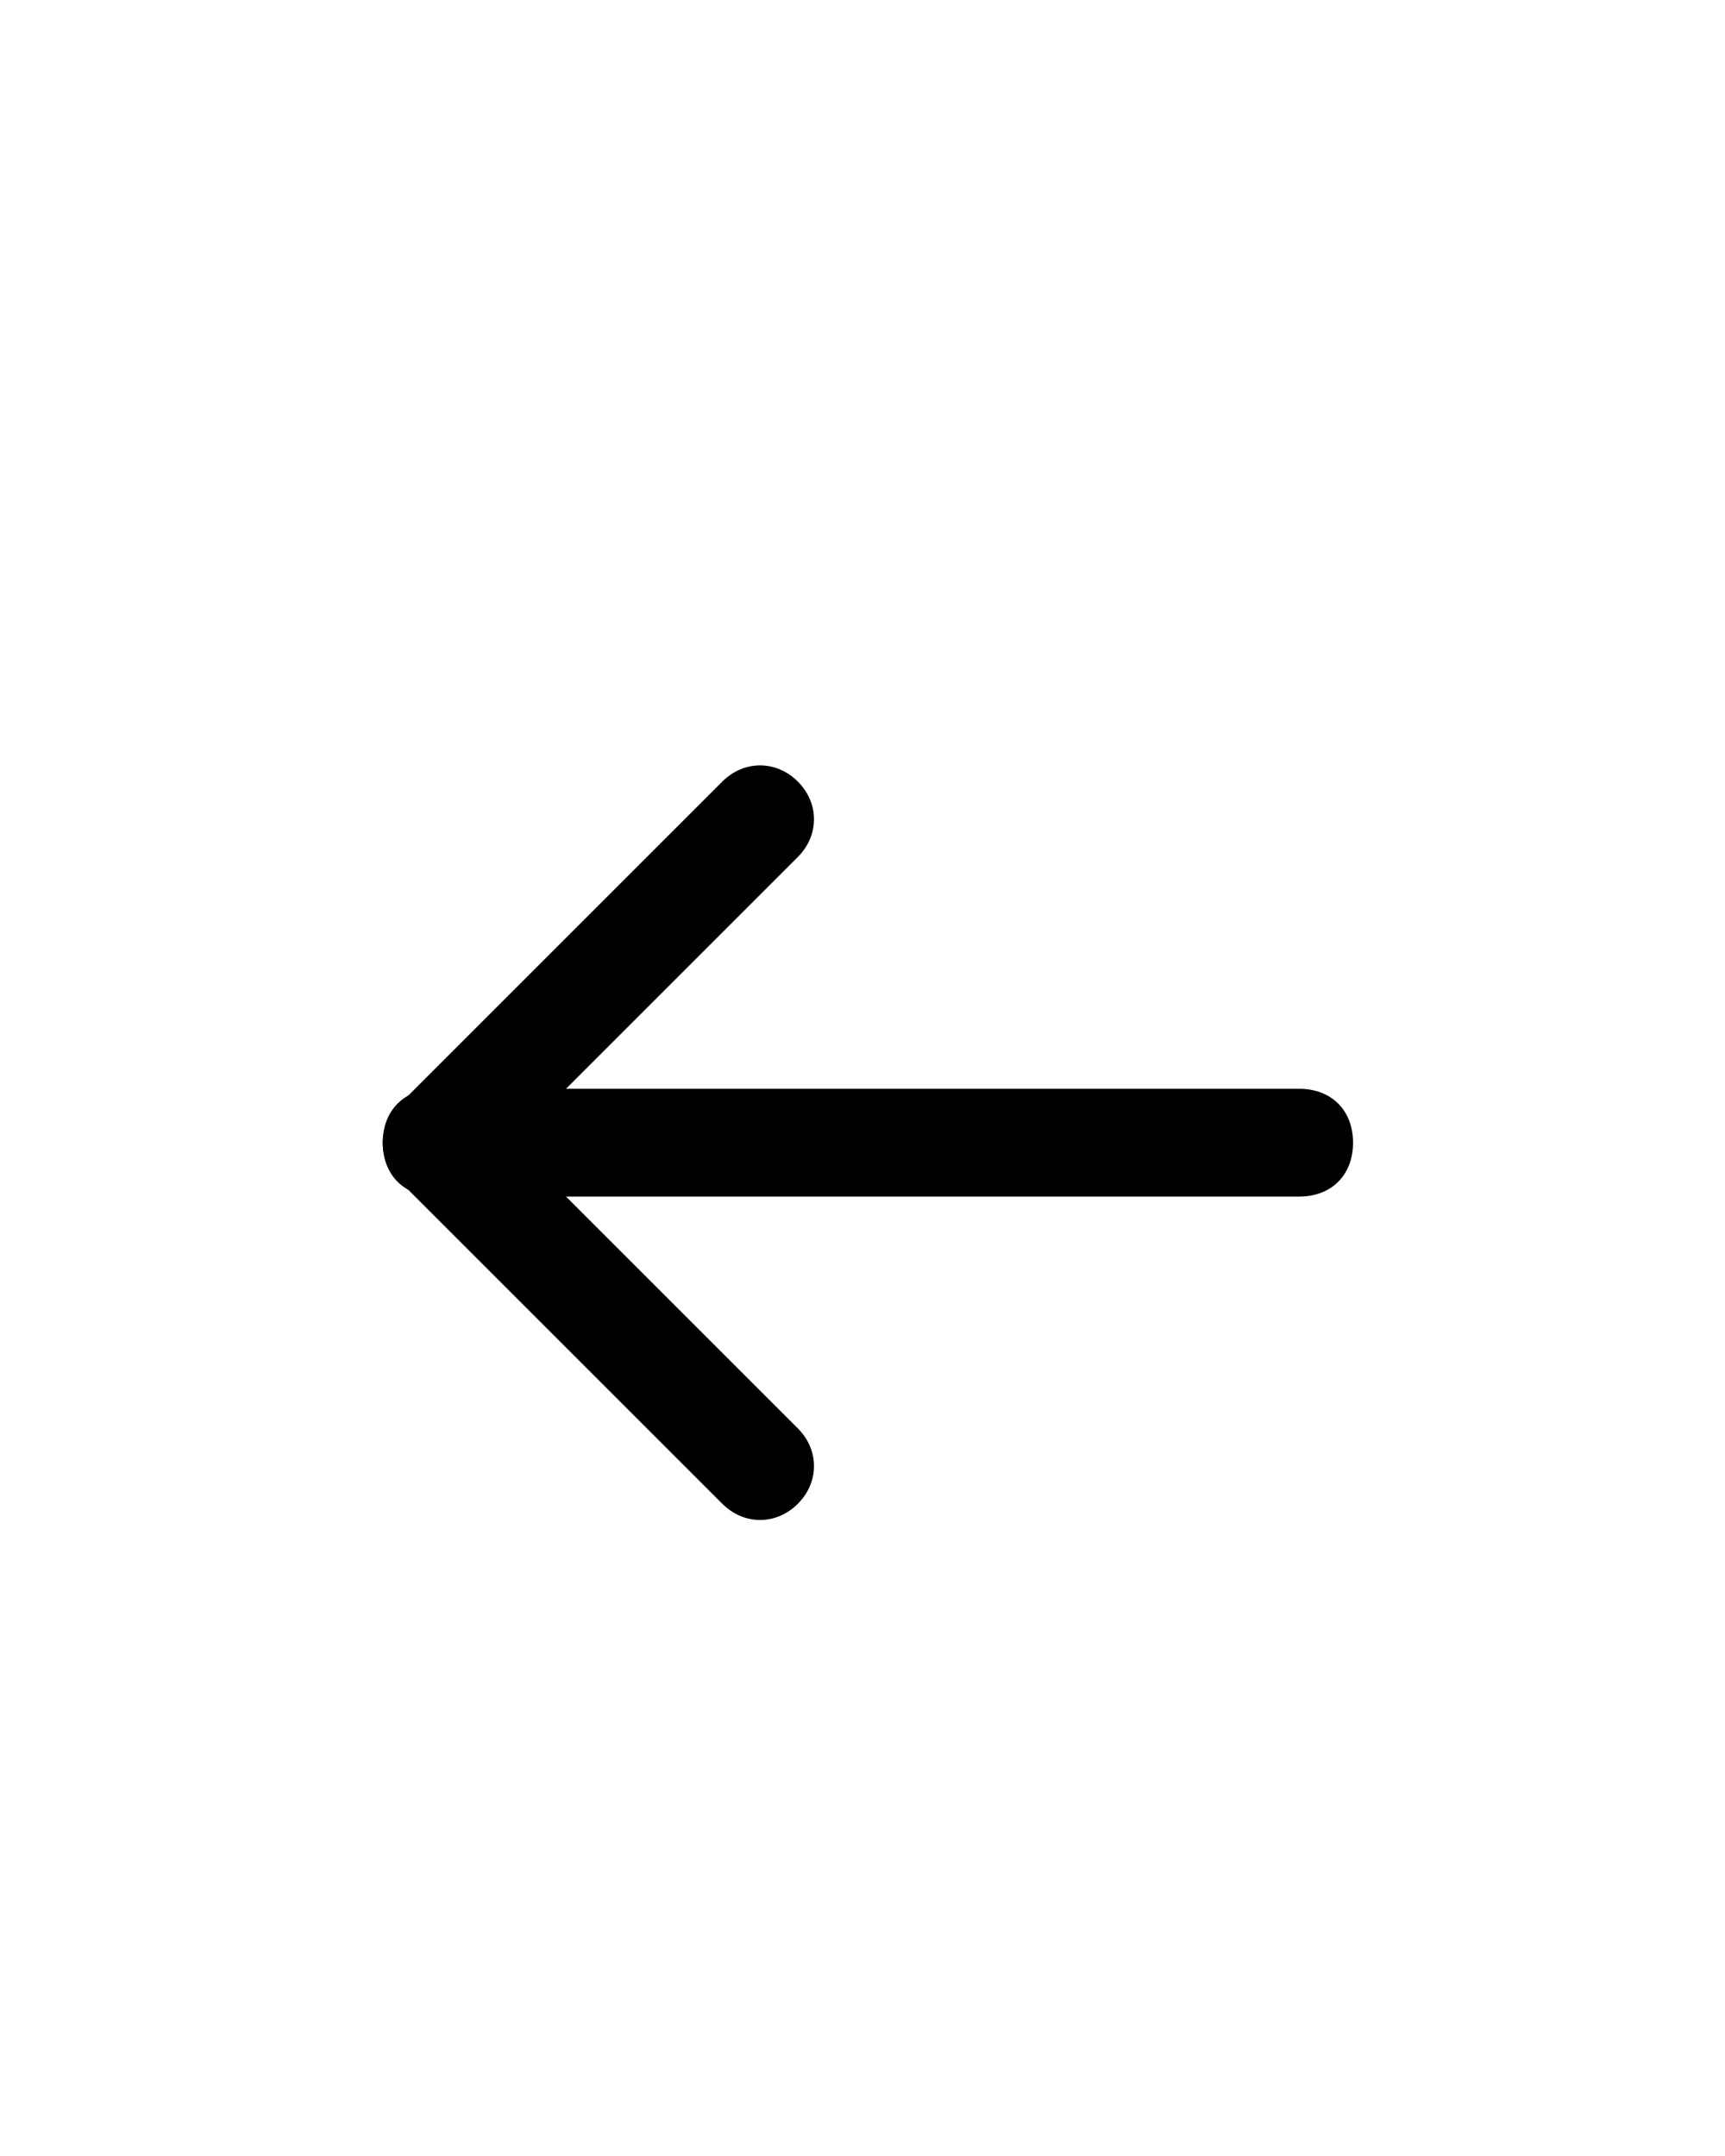
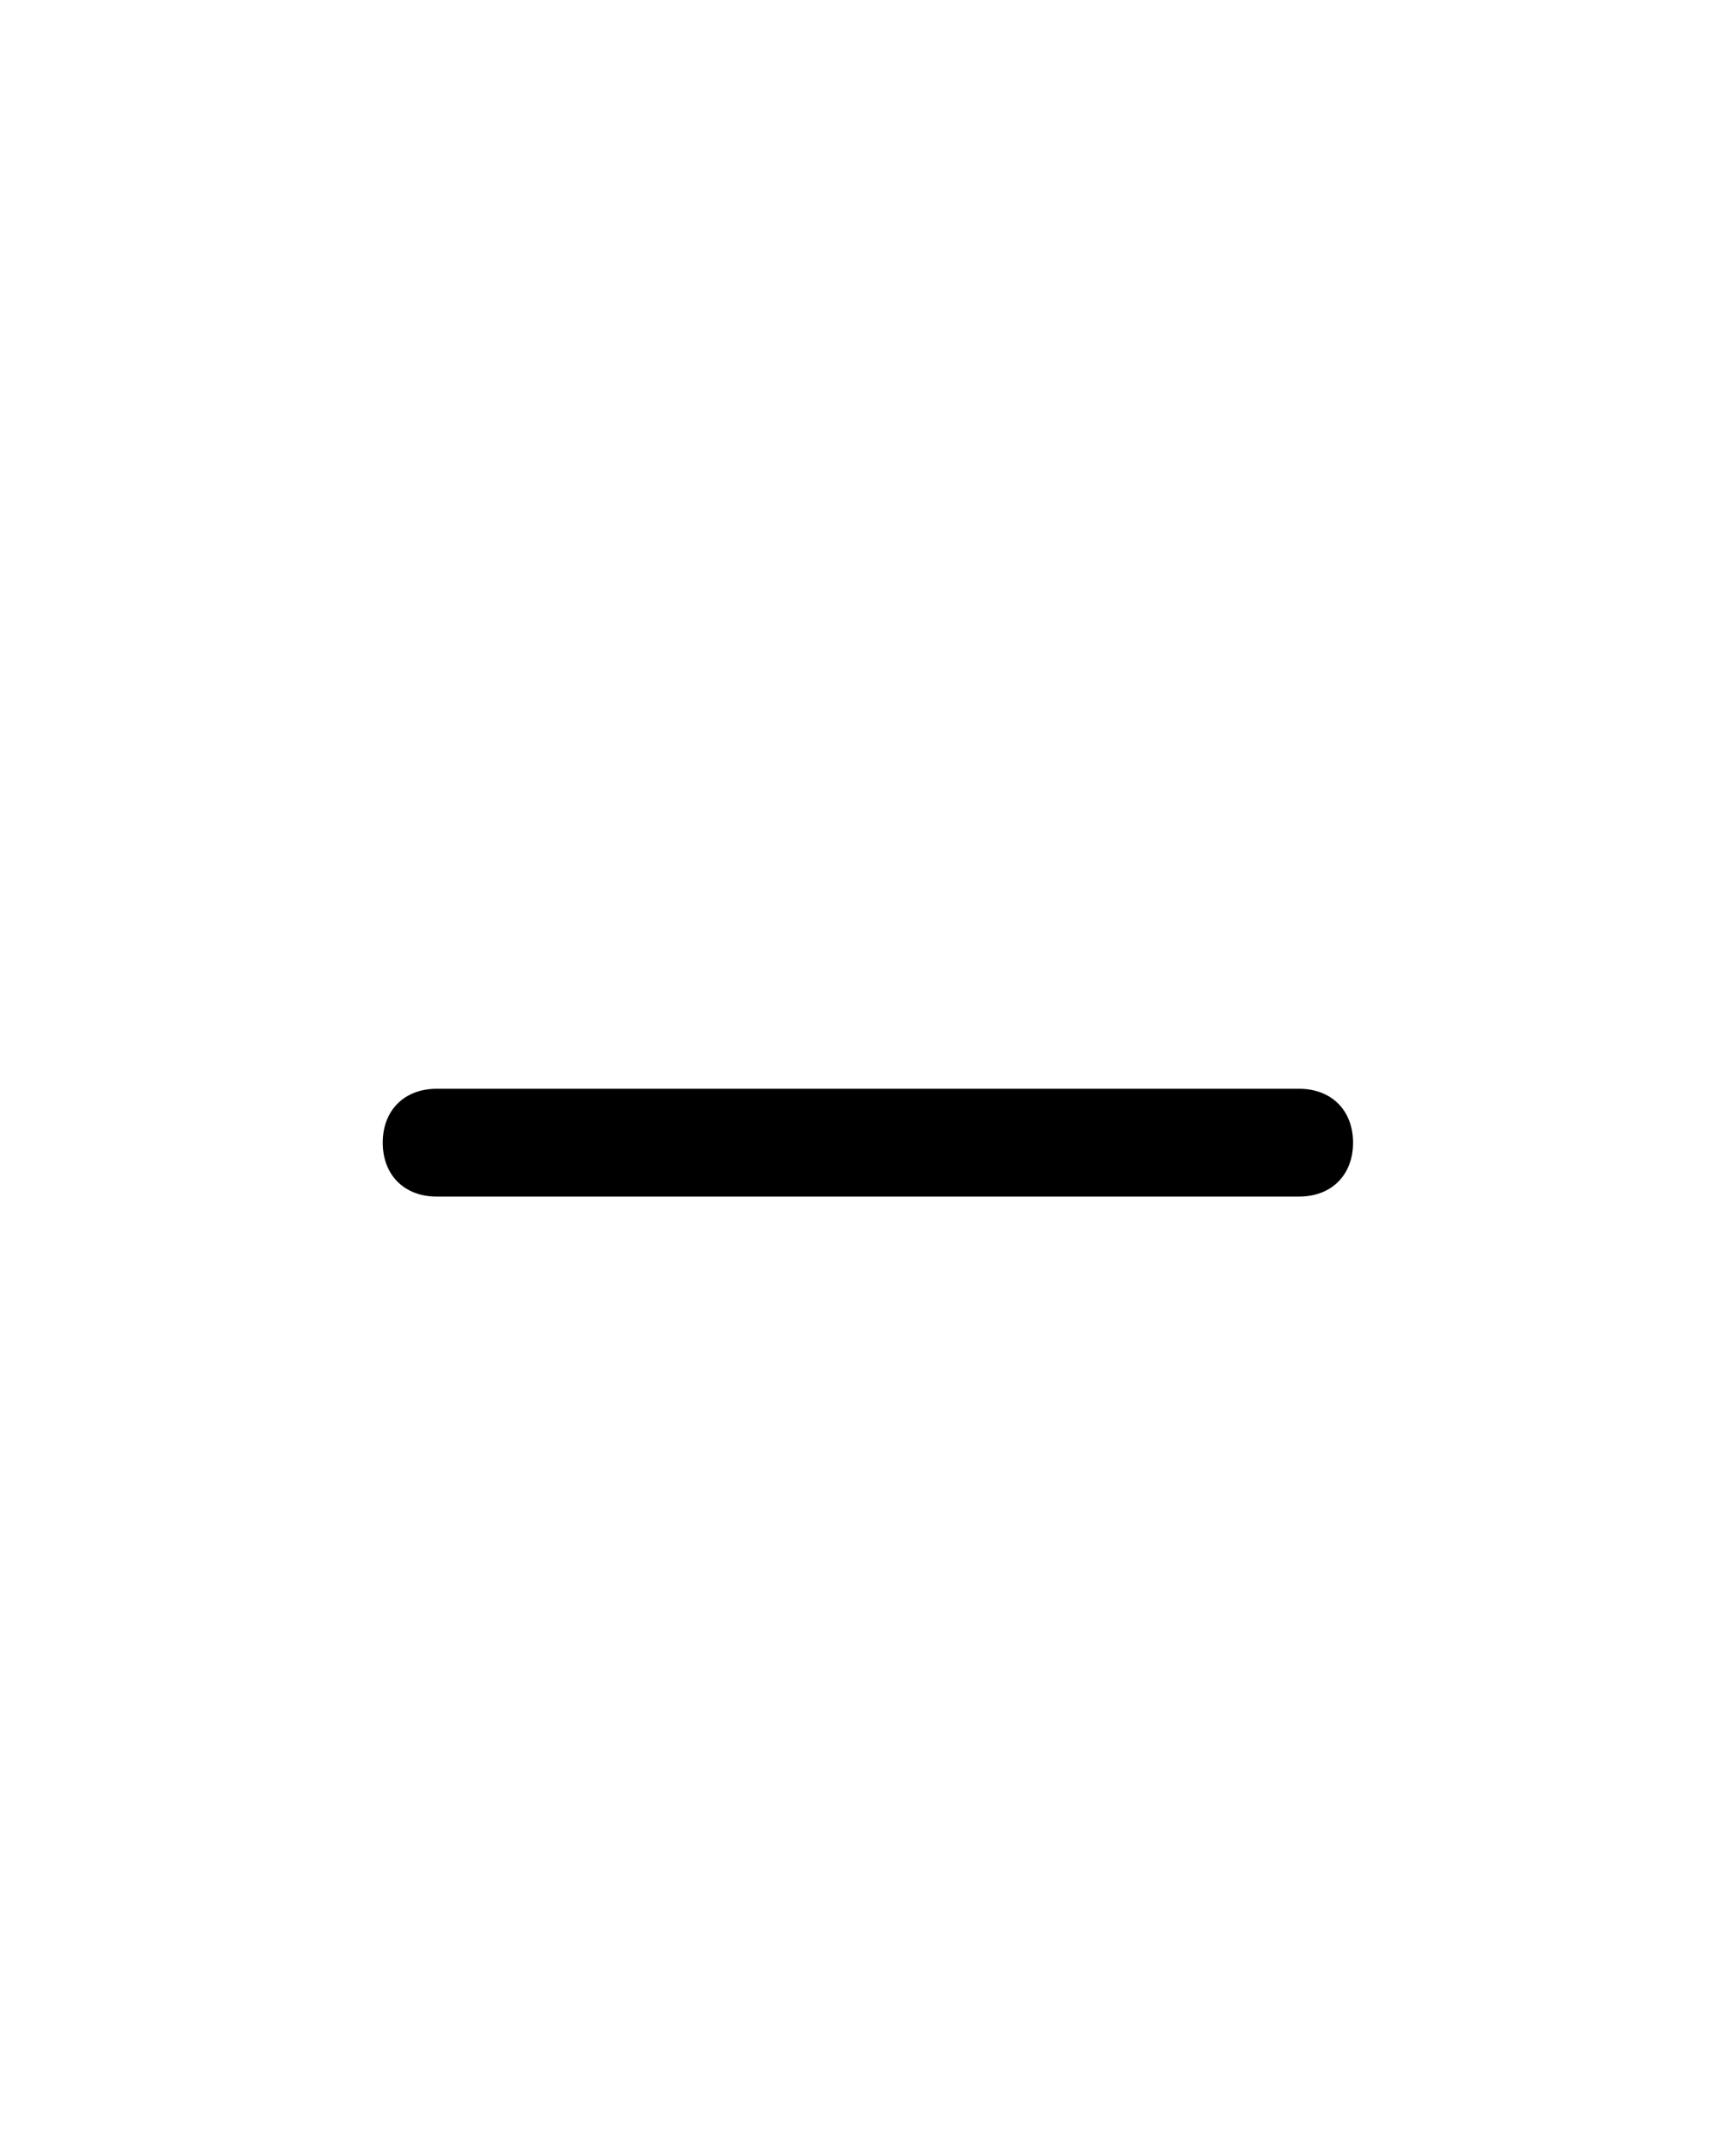
<svg xmlns="http://www.w3.org/2000/svg" version="1.1" id="Layer_1" x="0px" y="0px" viewBox="0 0 32 40" style="enable-background:new 0 0 32 40;" xml:space="preserve">
  <style type="text/css">
	.st0{fill-rule:evenodd;clip-rule:evenodd;}
</style>
  <g>
    <path class="st0" d="M24.1,20.2c0.6,0,1,0.4,1,1s-0.4,1-1,1h-16c-0.6,0-1-0.4-1-1s0.4-1,1-1H24.1z" />
-     <path class="st0" d="M9.5,21.2l5.3,5.3c0.4,0.4,0.4,1,0,1.4s-1,0.4-1.4,0l-6-6c-0.4-0.4-0.4-1,0-1.4l6-6c0.4-0.4,1-0.4,1.4,0   s0.4,1,0,1.4L9.5,21.2z" />
  </g>
</svg>